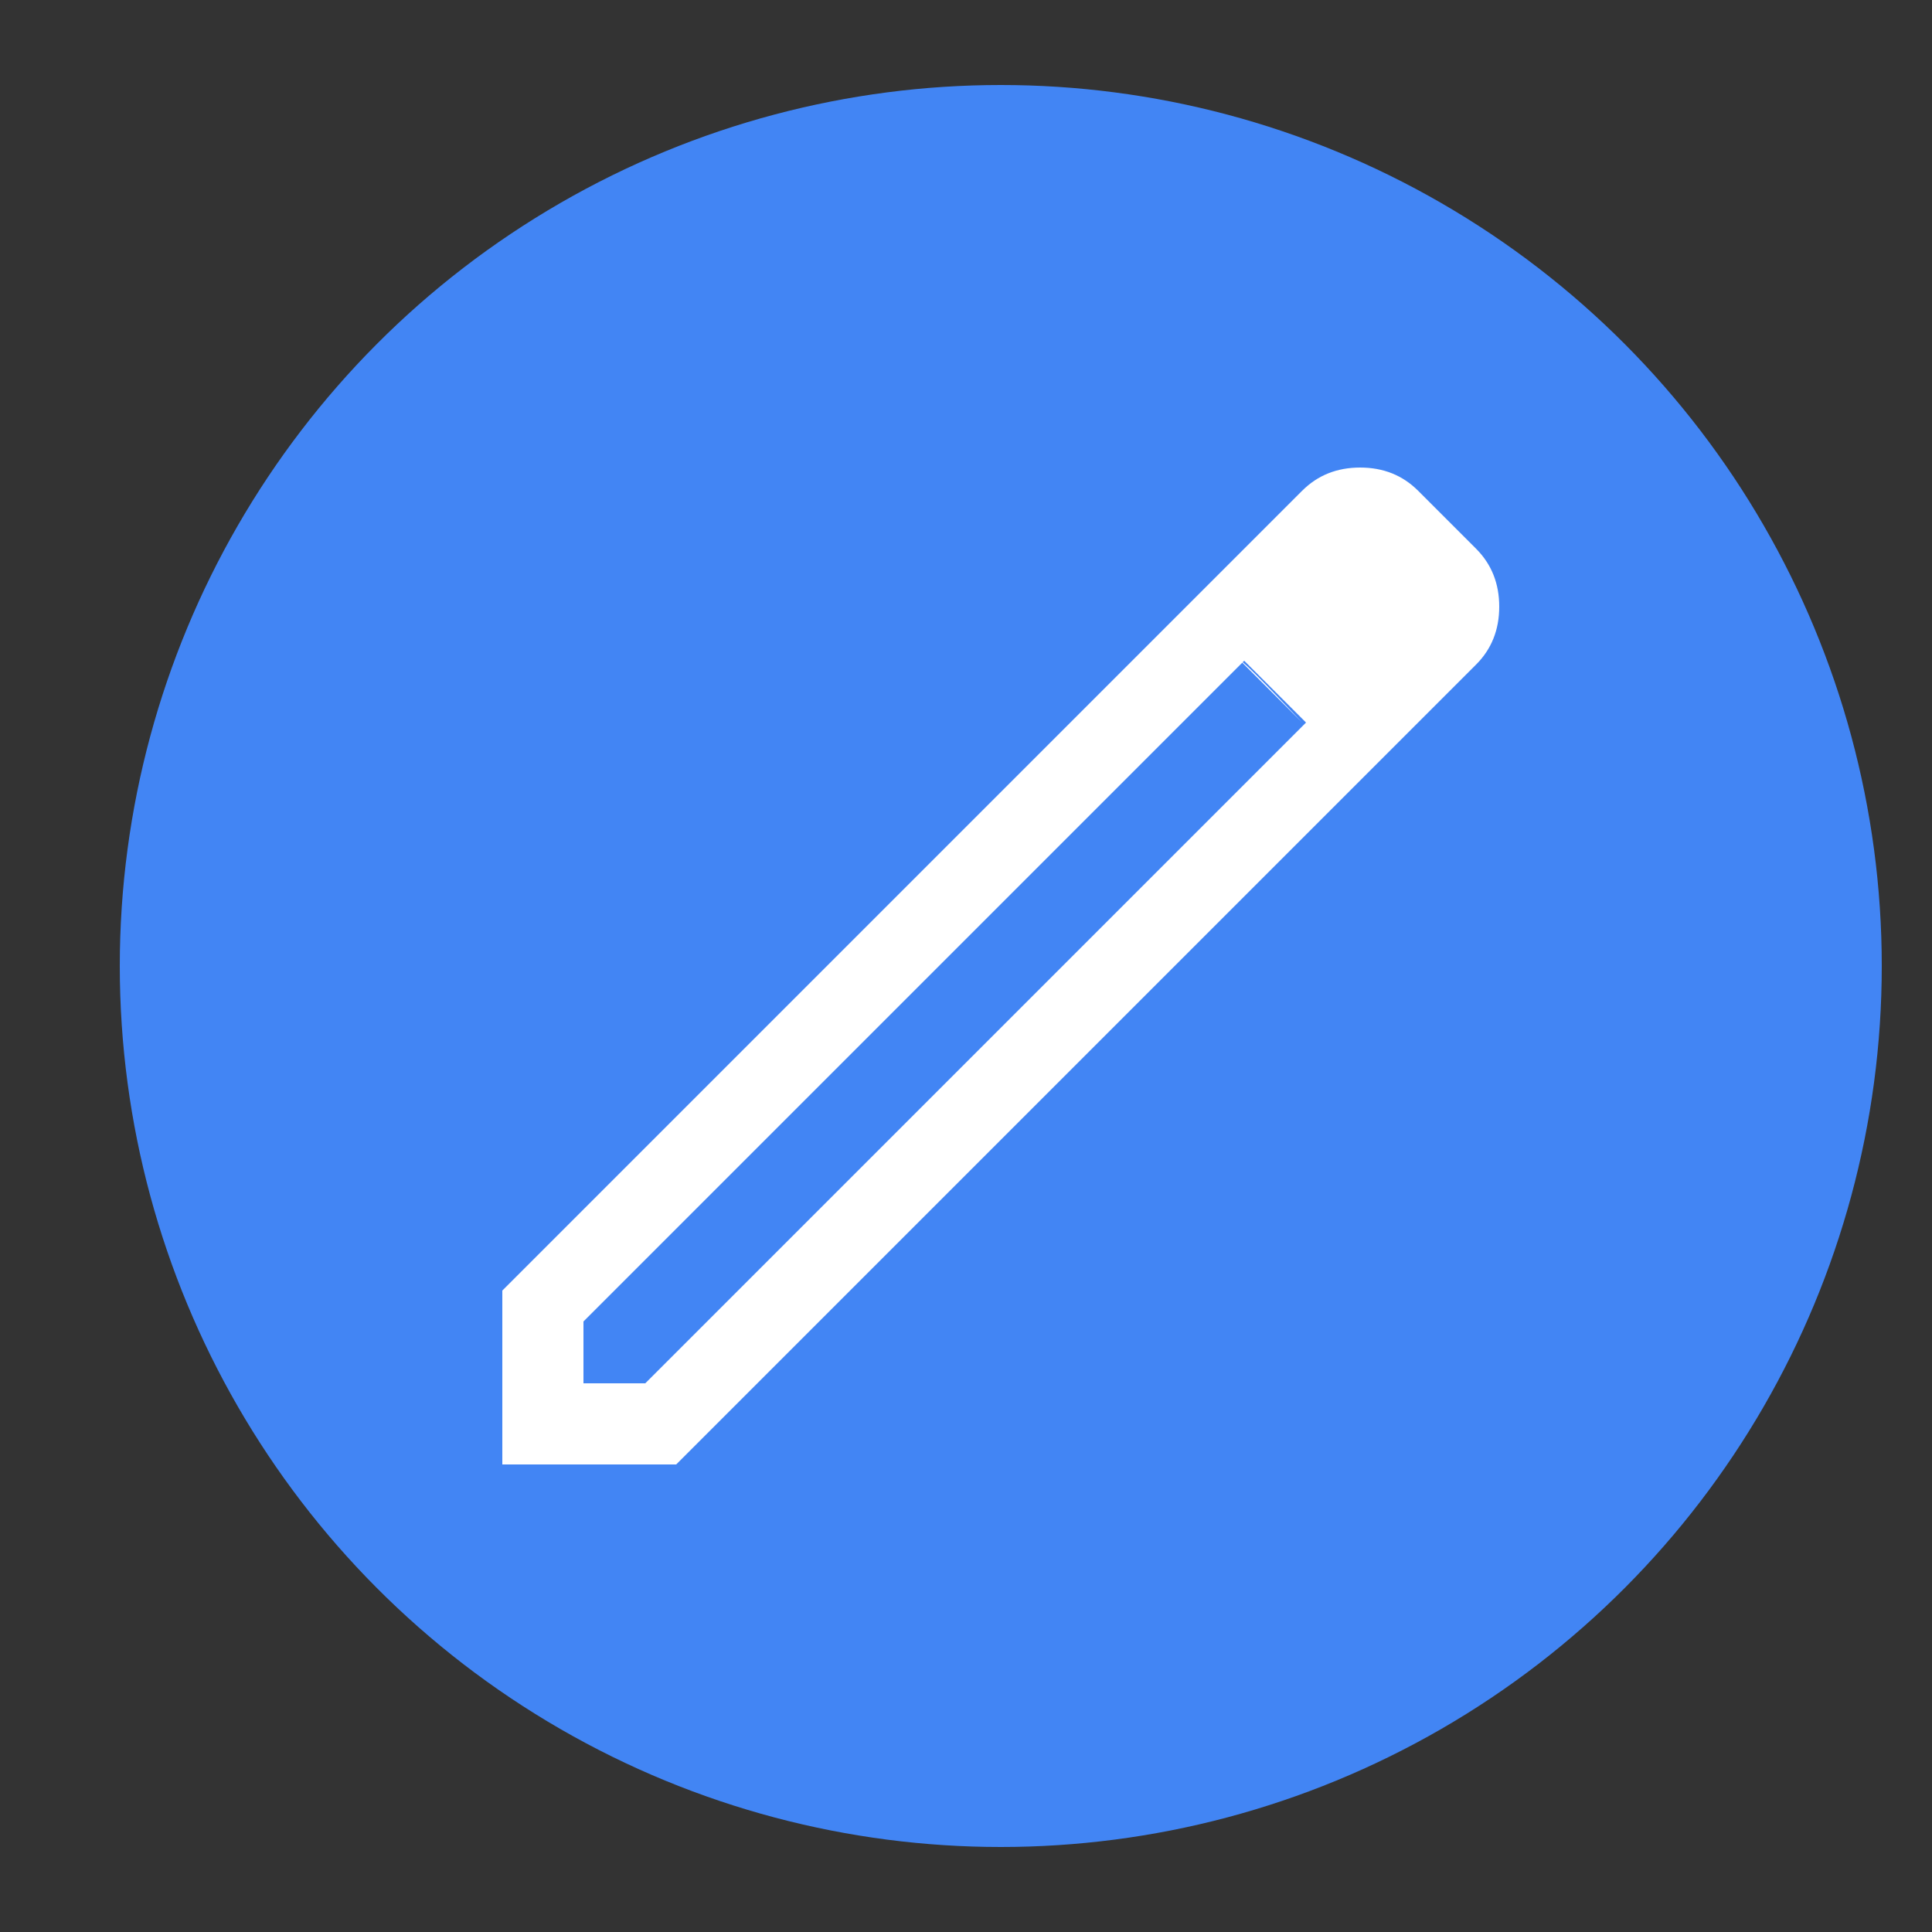
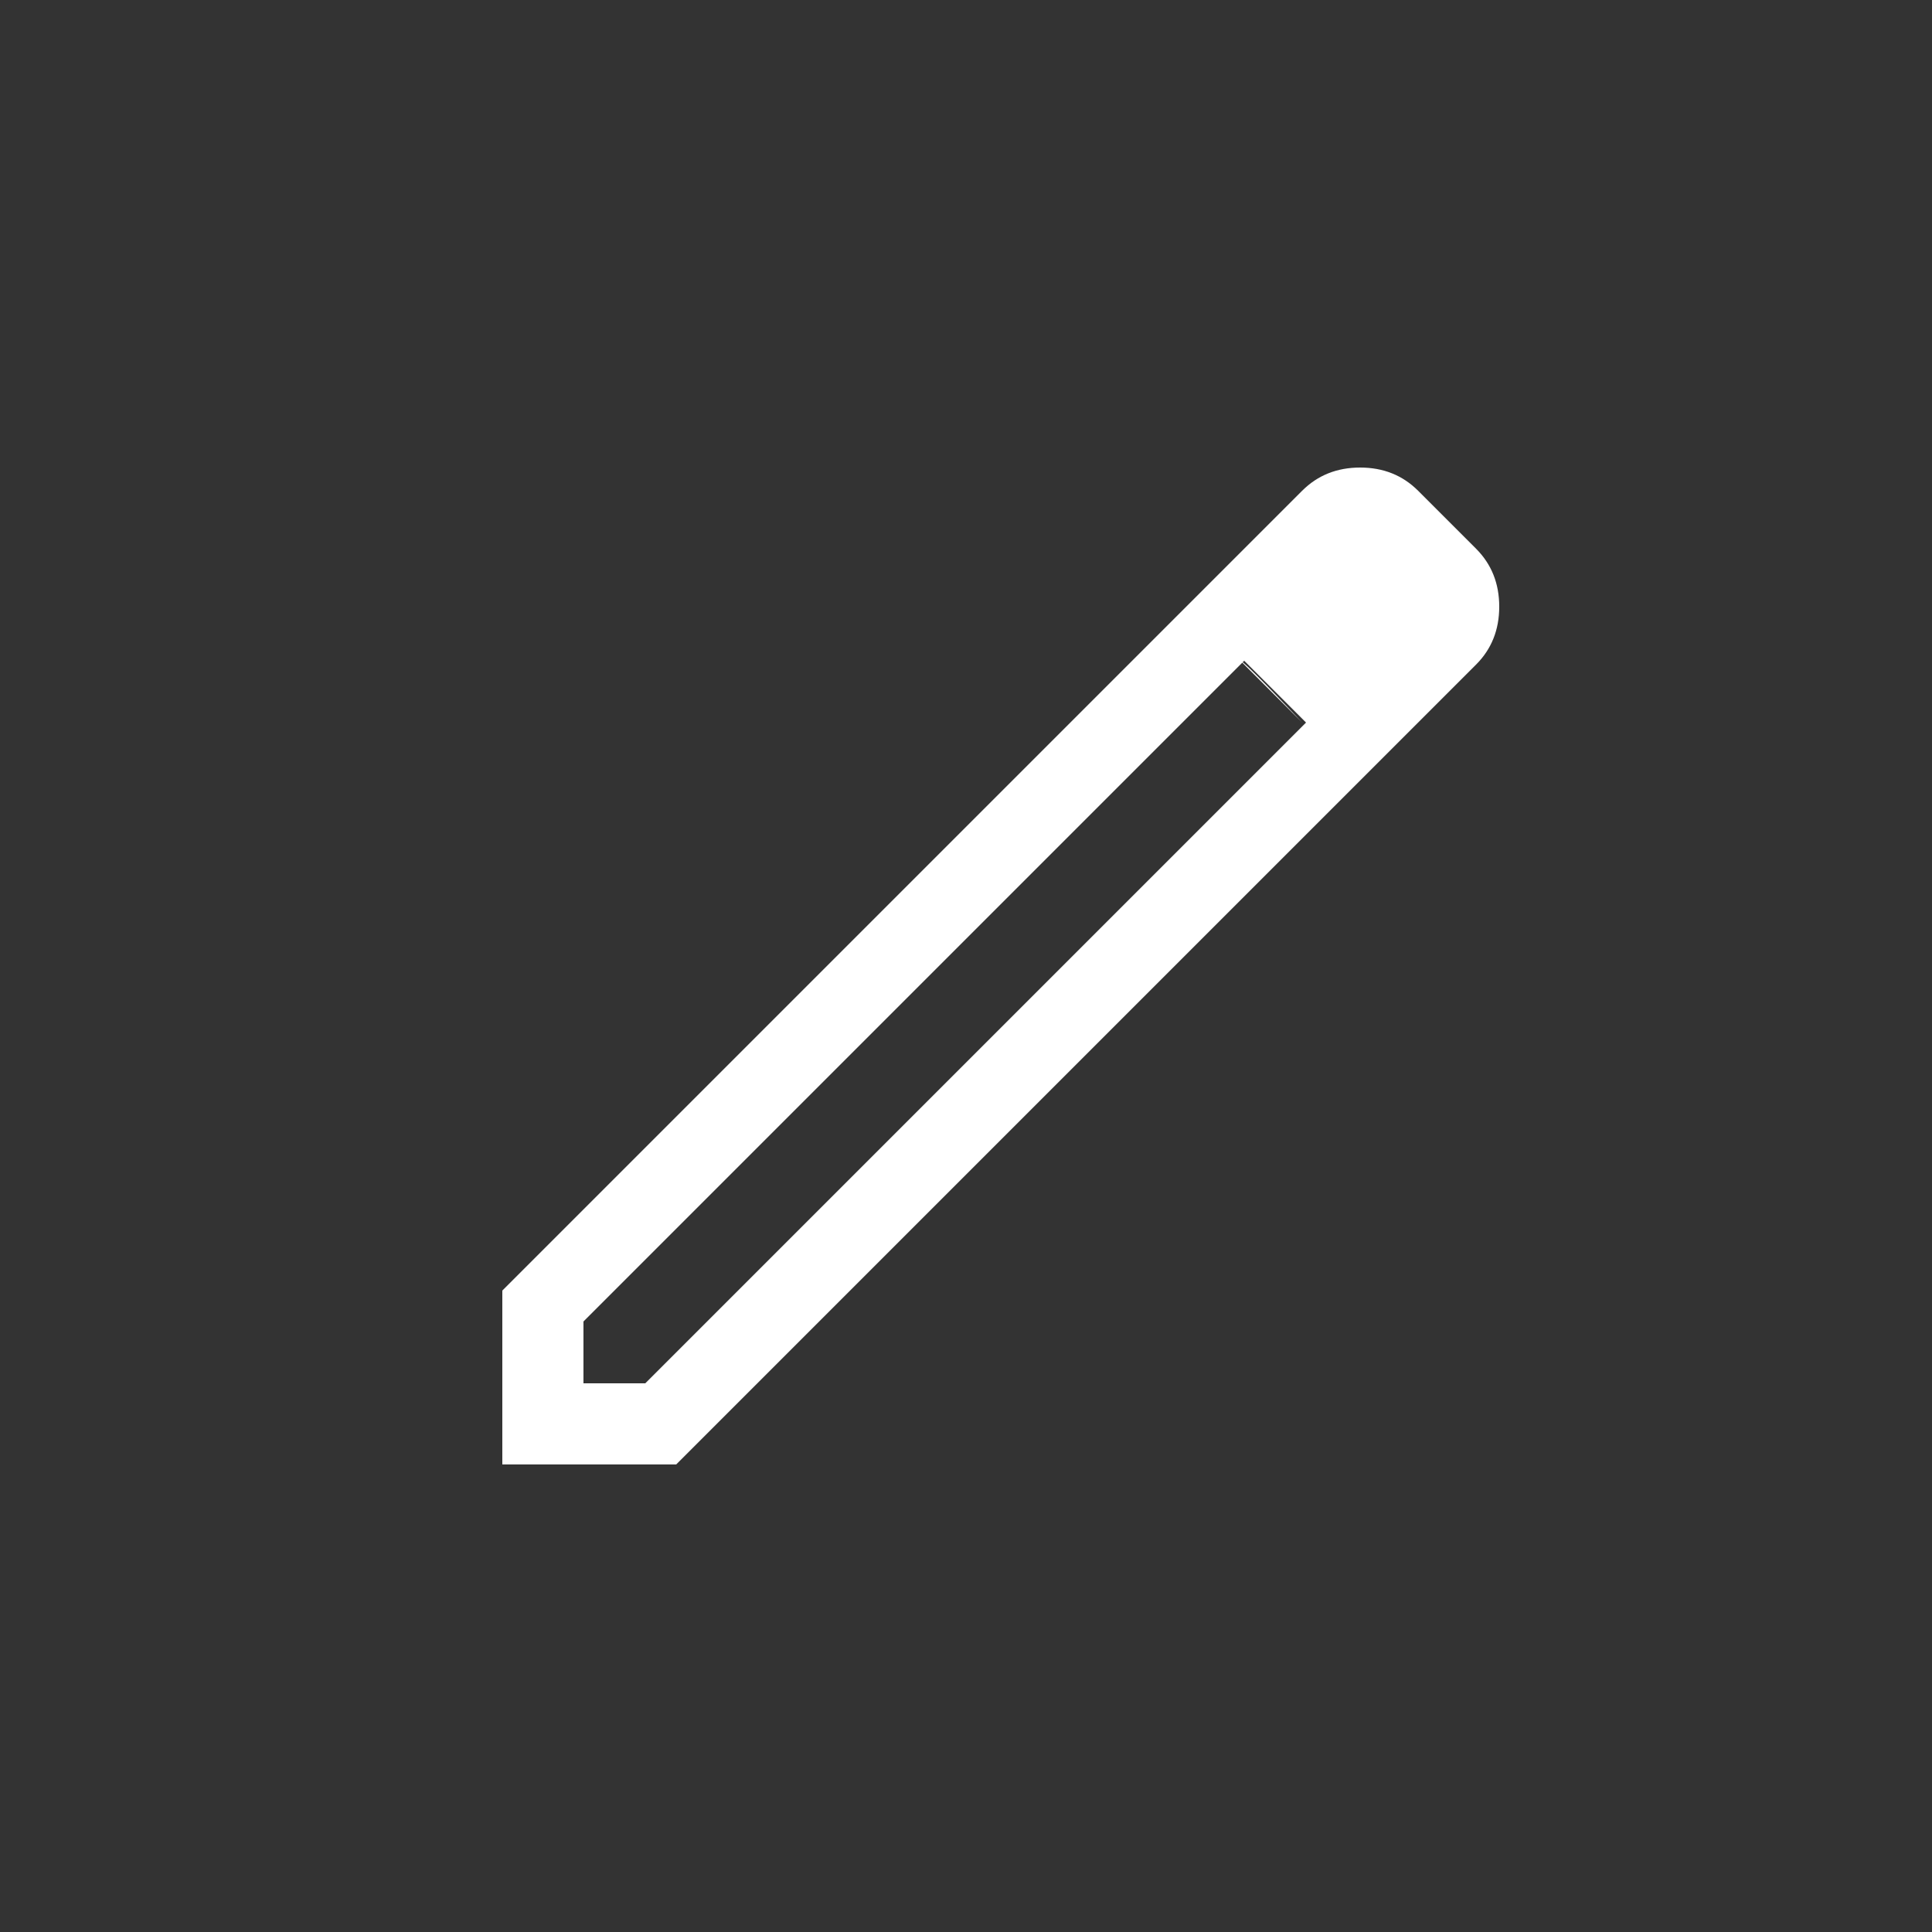
<svg xmlns="http://www.w3.org/2000/svg" version="1.1" id="Layer_1" x="0px" y="0px" viewBox="0 0 50 50" style="enable-background:new 0 0 50 50;" xml:space="preserve">
  <rect x="0" y="0" width="50" height="50" fill="#333333" stroke="none" />
  <style type="text/css">
	.st0{fill:#4285F4;}
	.st1{fill:#FFFFFF;}
</style>
-   <circle class="st0" cx="25.9" cy="25" r="22.8" />
  <path class="st1" d="M15.1,35.8h1.6l17.1-17.1l-0.8-0.8l-0.8-0.8L15.1,34.2V35.8z M13,37.9v-4.5l20.7-20.7c0.4-0.4,0.9-0.6,1.5-0.6  c0.6,0,1.1,0.2,1.5,0.6l1.5,1.5c0.4,0.4,0.6,0.9,0.6,1.5c0,0.6-0.2,1.1-0.6,1.5L17.5,37.9H13z M36.6,15.7l-1.4-1.4L36.6,15.7z   M33.7,18.7l-0.8-0.8l-0.8-0.8C32.2,17.1,33.7,18.7,33.7,18.7z" />
</svg>